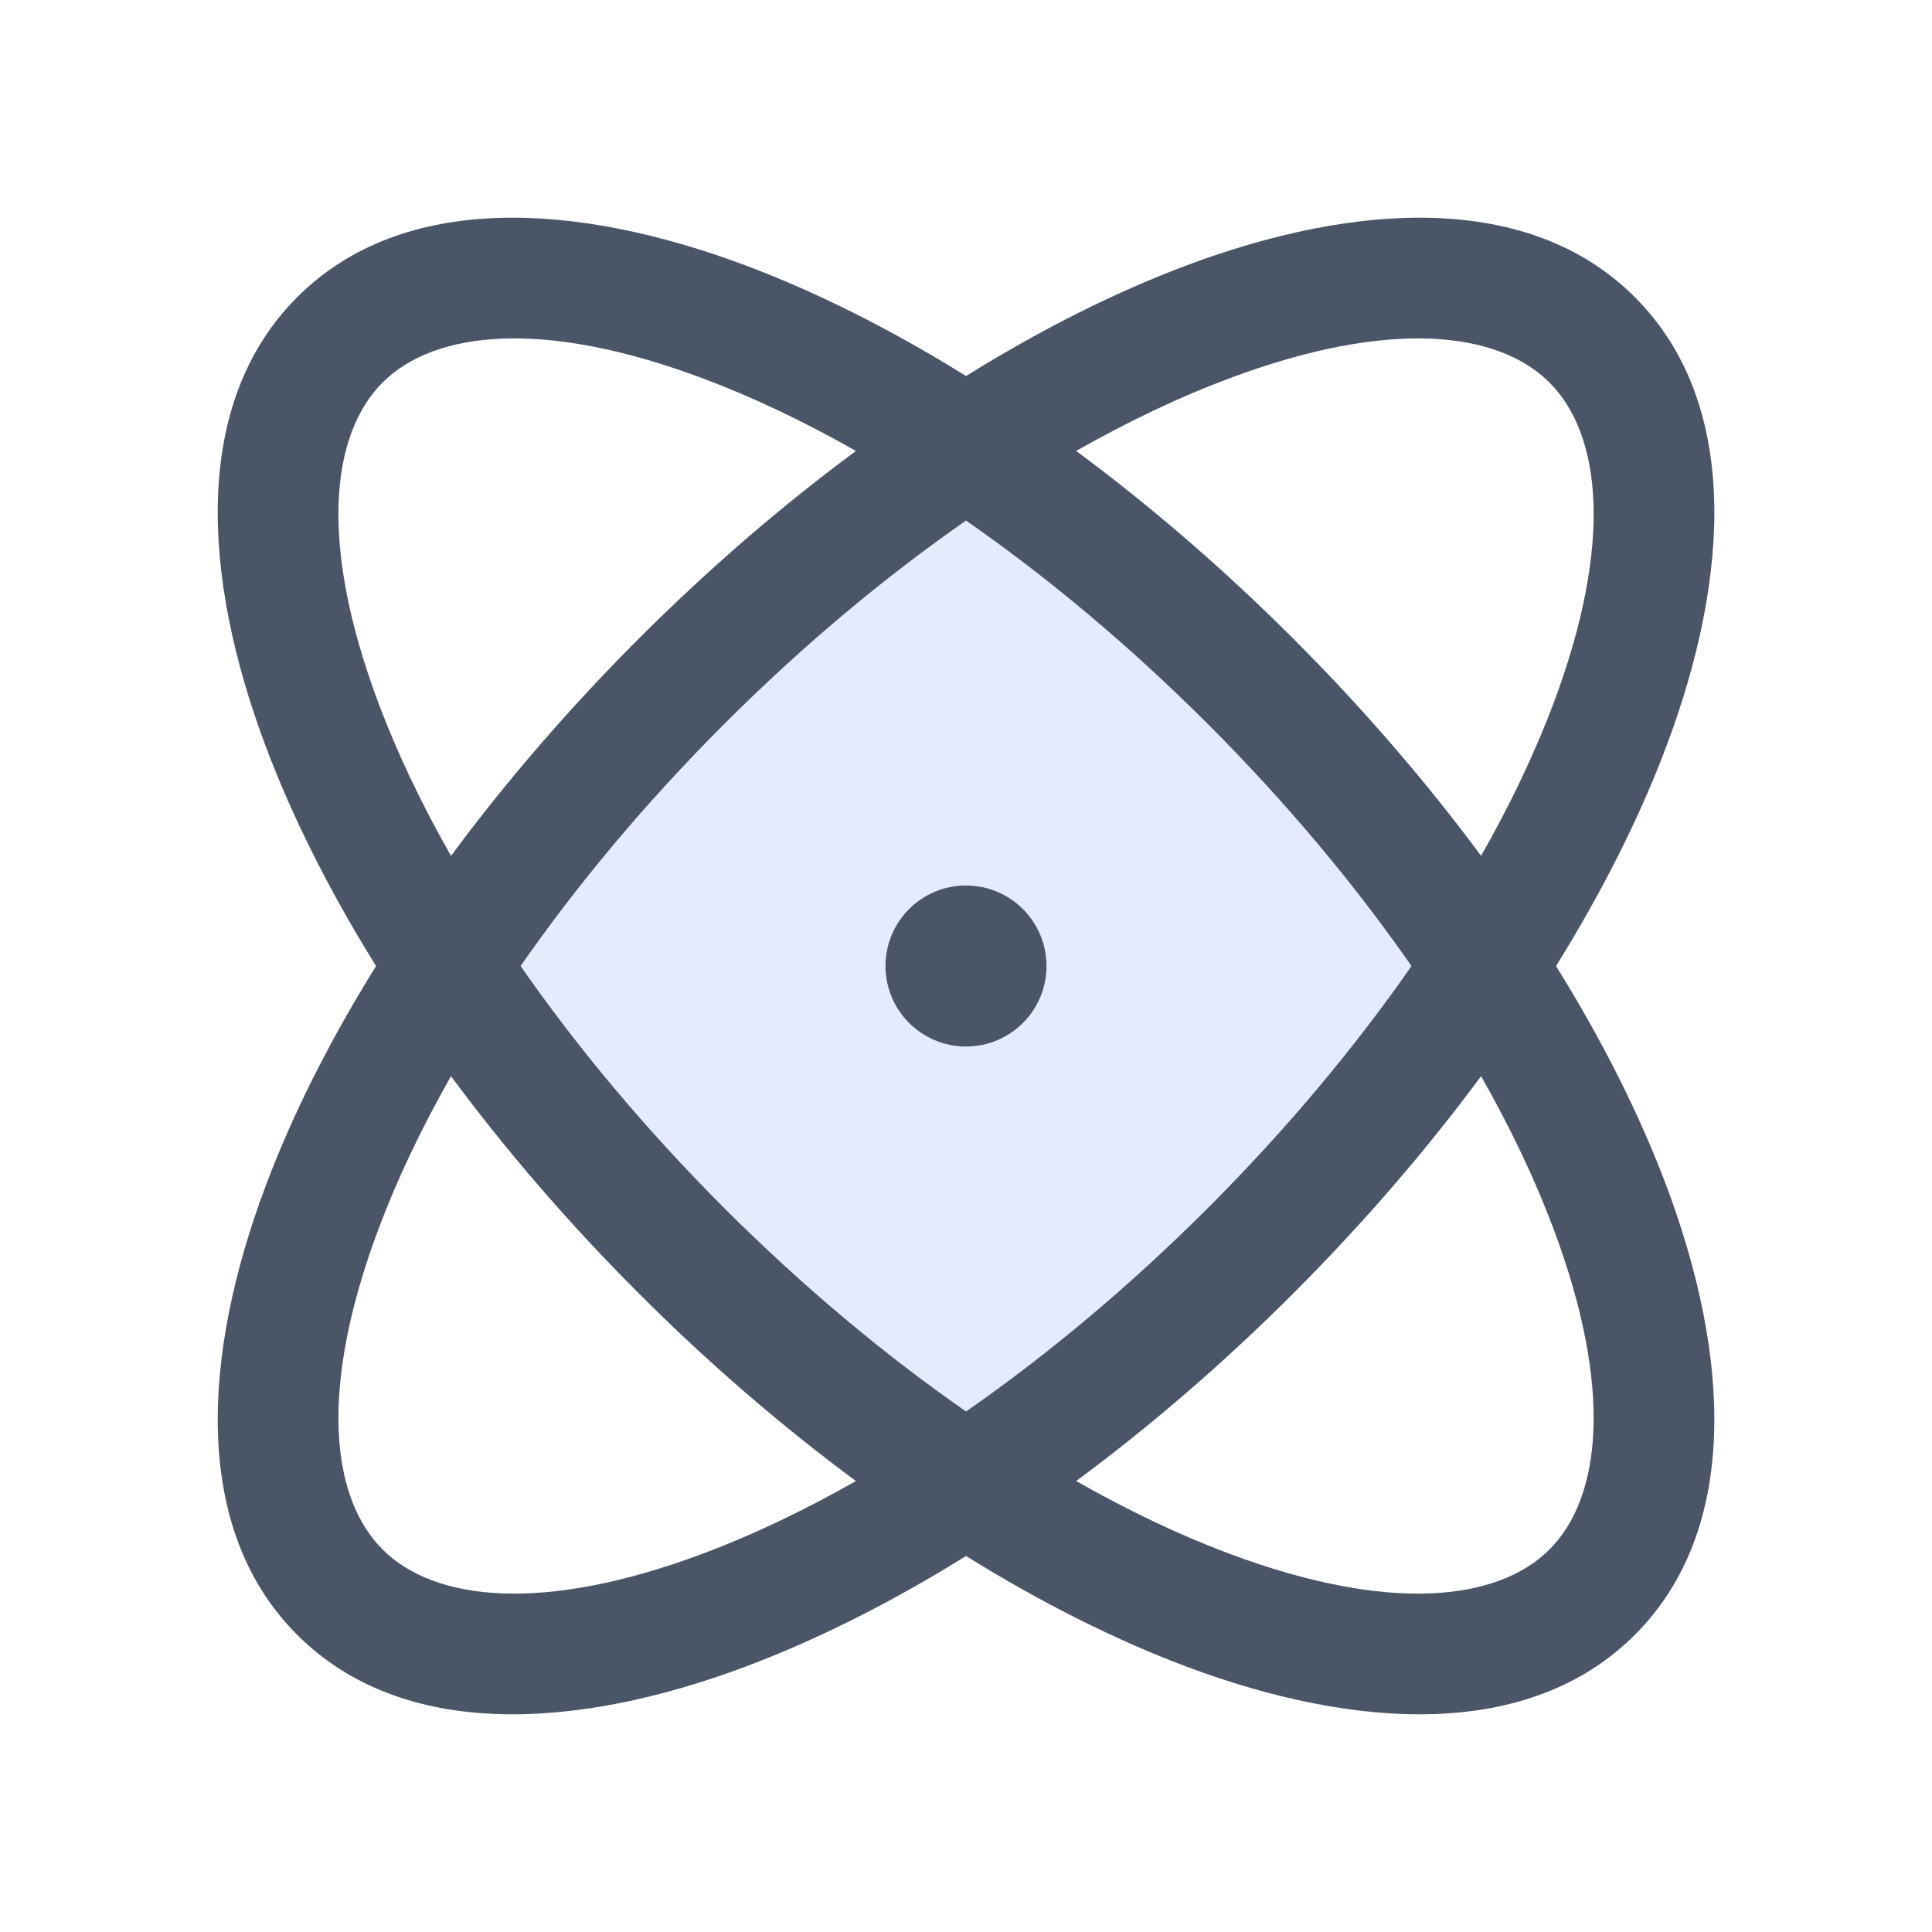
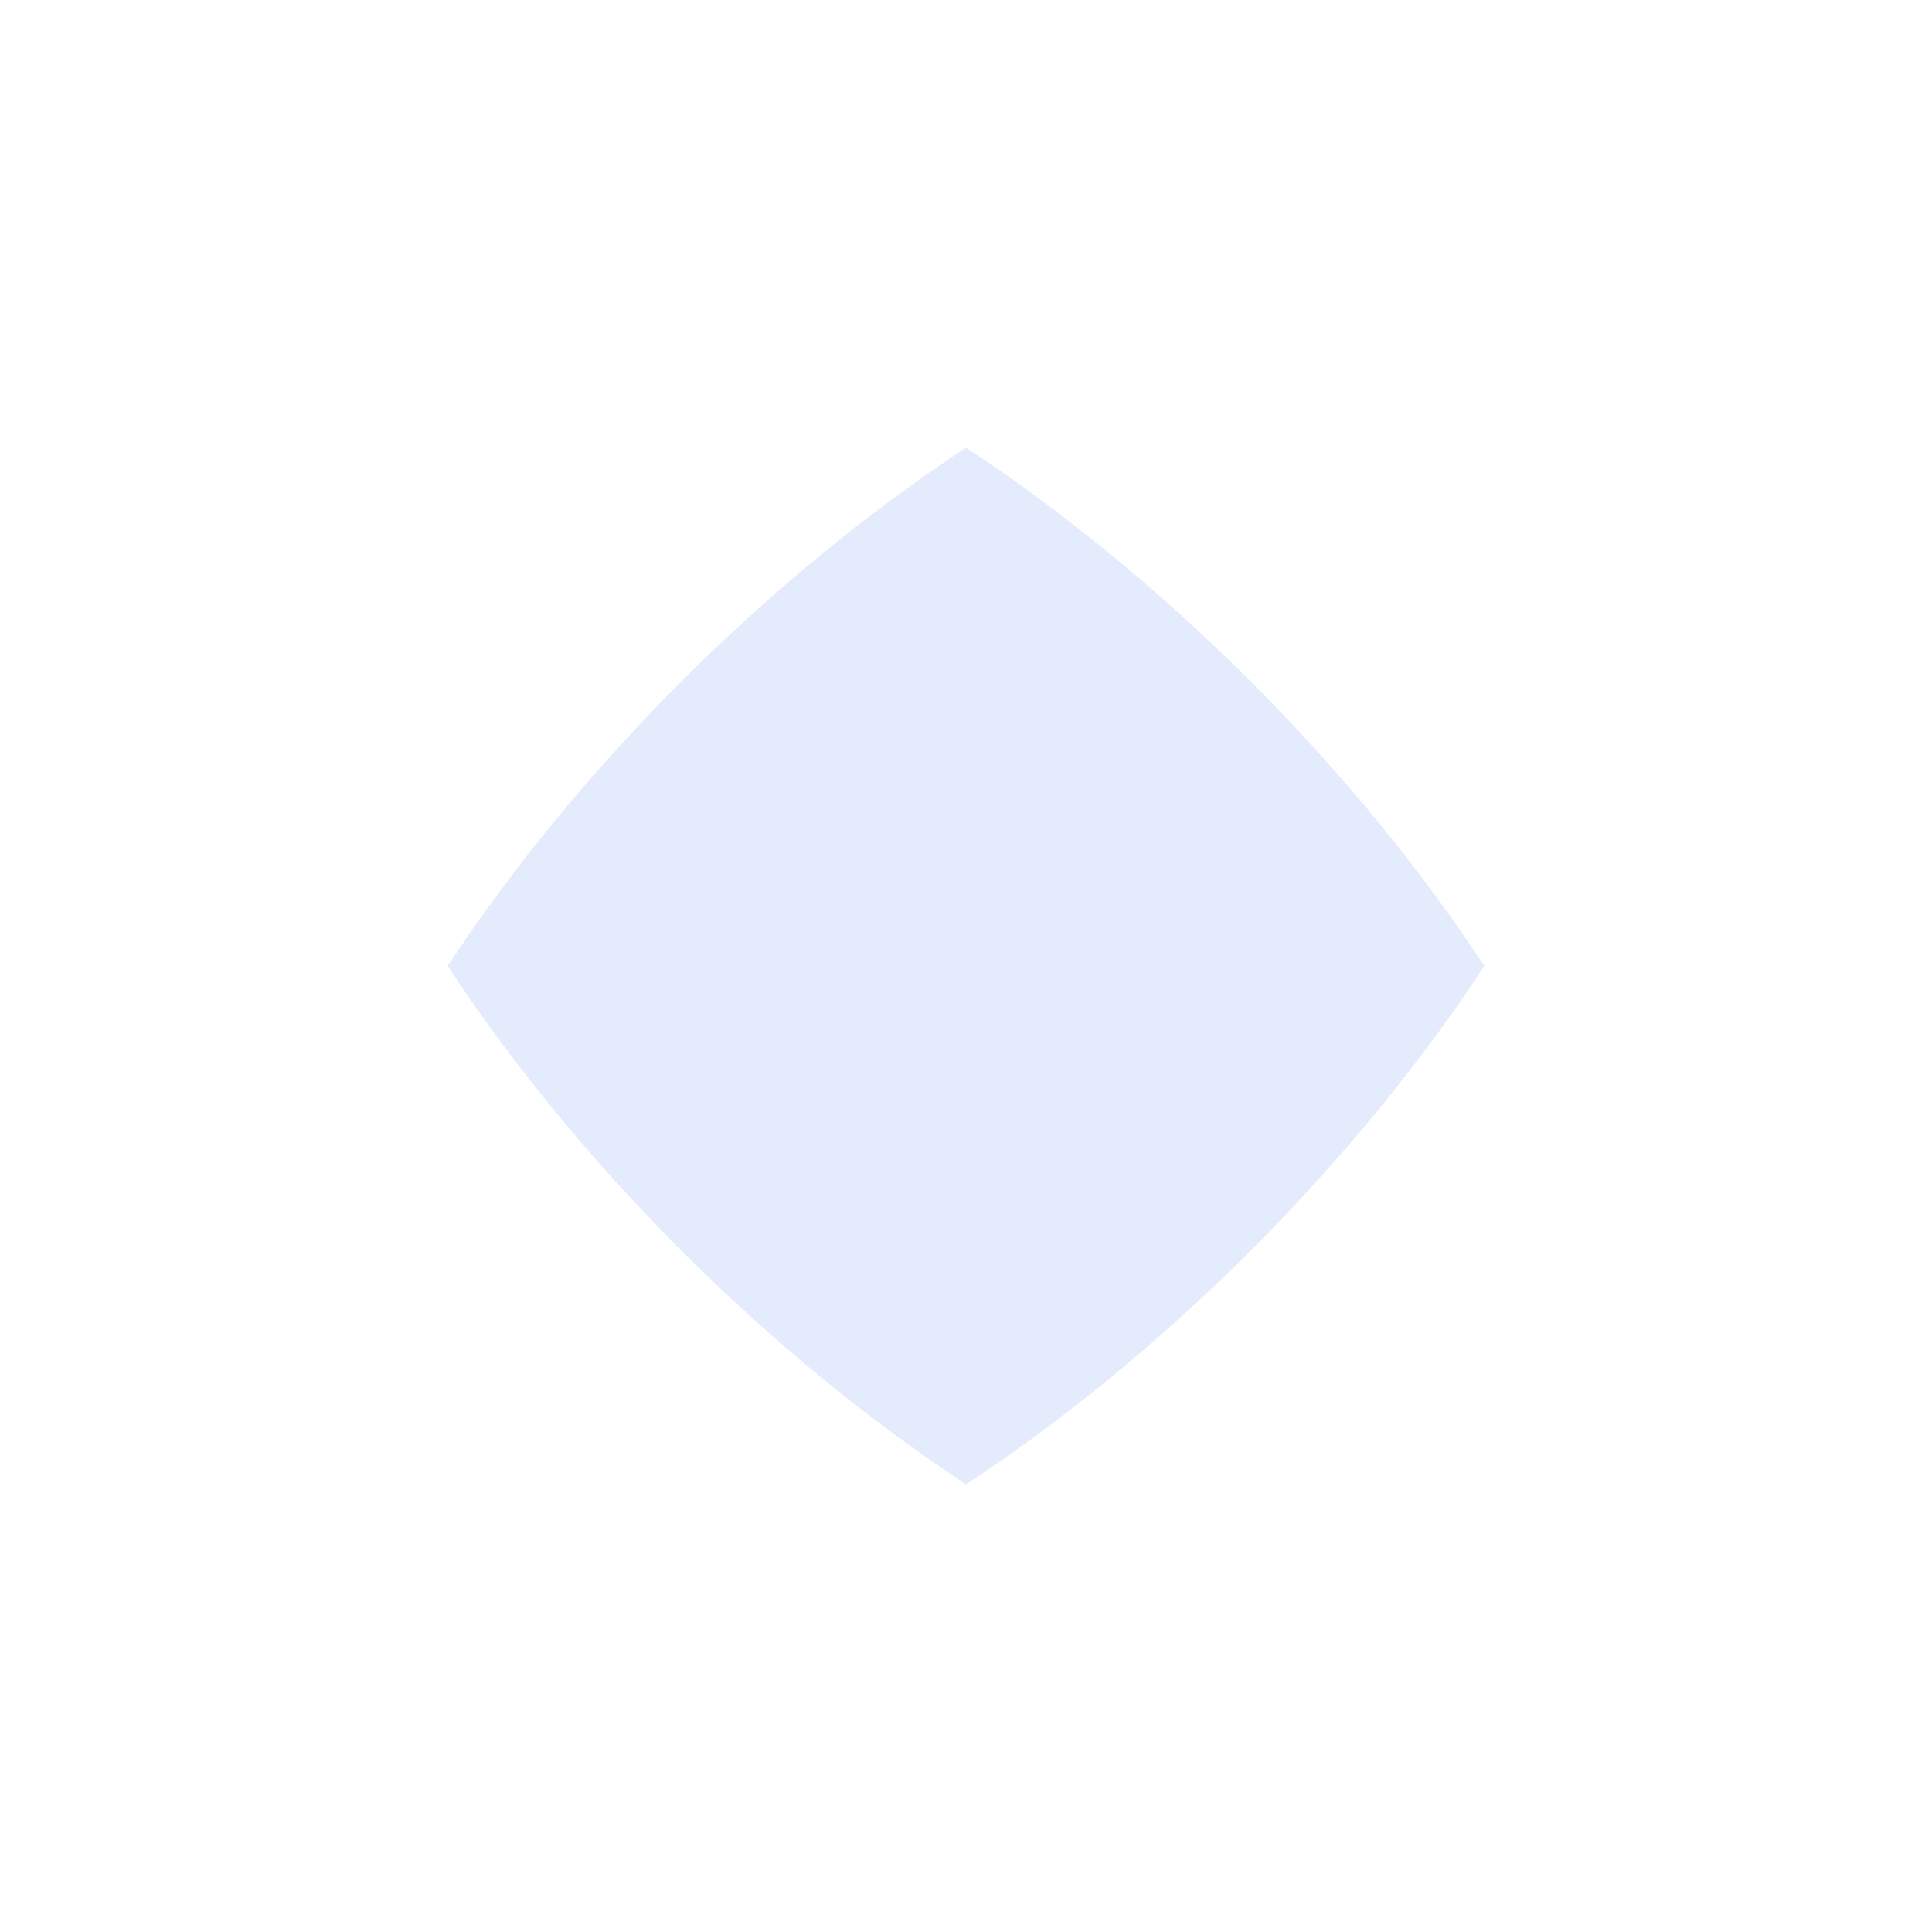
<svg xmlns="http://www.w3.org/2000/svg" width="48" height="48" viewBox="0 0 48 48" fill="none">
  <path d="M24.001 11.123C21.633 12.679 19.226 14.633 16.93 16.929C14.633 19.226 12.679 21.632 11.123 24C12.679 26.369 14.633 28.775 16.929 31.071C19.226 33.368 21.633 35.322 24.001 36.878C26.369 35.322 28.776 33.368 31.072 31.071C33.368 28.775 35.322 26.369 36.878 24C35.322 21.632 33.368 19.226 31.072 16.929C28.775 14.633 26.369 12.679 24.001 11.123Z" fill="#4D81EE" fill-opacity="0.16" />
-   <path fill-rule="evenodd" clip-rule="evenodd" d="M9.405 17.474C9.859 18.683 10.461 19.956 11.205 21.264C12.557 19.436 14.121 17.617 15.869 15.868C17.618 14.12 19.436 12.556 21.265 11.204C19.957 10.461 18.683 9.858 17.474 9.405C13.483 7.908 10.786 8.224 9.505 9.504C8.224 10.785 7.908 13.482 9.405 17.474ZM6.596 18.527C7.256 20.287 8.181 22.134 9.343 24.001C8.182 25.867 7.257 27.713 6.597 29.473C5.022 33.672 4.76 37.993 7.384 40.617C10.008 43.241 14.329 42.979 18.528 41.405C20.288 40.744 22.134 39.819 24.001 38.658C25.868 39.819 27.713 40.744 29.474 41.405C33.672 42.979 37.993 43.241 40.617 40.617C43.242 37.993 42.98 33.672 41.405 29.473C40.745 27.713 39.82 25.867 38.659 24.001C39.82 22.134 40.745 20.288 41.406 18.527C42.98 14.329 43.242 10.008 40.618 7.383C37.994 4.759 33.673 5.021 29.474 6.596C27.714 7.256 25.868 8.181 24.001 9.342C22.134 8.181 20.288 7.256 18.527 6.596C14.329 5.021 10.008 4.759 7.384 7.383C4.759 10.008 5.022 14.329 6.596 18.527ZM17.474 38.596C18.683 38.142 19.957 37.539 21.265 36.796C19.436 35.444 17.617 33.881 15.869 32.132C14.12 30.383 12.557 28.565 11.205 26.737C10.462 28.044 9.859 29.318 9.406 30.527C7.909 34.518 8.224 37.215 9.505 38.496C10.786 39.777 13.483 40.092 17.474 38.596ZM17.99 30.011C19.956 31.976 21.993 33.672 24.001 35.068C26.009 33.672 28.046 31.976 30.012 30.011C31.977 28.045 33.673 26.008 35.068 24.001C33.672 21.993 31.977 19.955 30.011 17.99C28.046 16.024 26.008 14.329 24.001 12.933C21.994 14.329 19.956 16.024 17.991 17.99C16.025 19.955 14.329 21.993 12.934 24.001C14.329 26.008 16.025 28.045 17.99 30.011ZM30.527 38.596C29.318 38.142 28.045 37.539 26.737 36.796C28.566 35.444 30.384 33.881 32.133 32.132C33.881 30.383 35.445 28.565 36.797 26.737C37.54 28.044 38.143 29.318 38.596 30.527C40.093 34.518 39.777 37.215 38.496 38.496C37.215 39.777 34.519 40.092 30.527 38.596ZM38.597 17.474C38.143 18.683 37.54 19.956 36.797 21.264C35.445 19.436 33.881 17.617 32.132 15.868C30.384 14.12 28.565 12.556 26.737 11.204C28.045 10.461 29.319 9.858 30.528 9.405C34.519 7.908 37.216 8.224 38.497 9.505C39.778 10.785 40.093 13.482 38.597 17.474ZM24 26C25.105 26 26 25.105 26 24C26 22.896 25.105 22 24 22C22.895 22 22 22.896 22 24C22 25.105 22.895 26 24 26Z" fill="#4A5567" />
</svg>